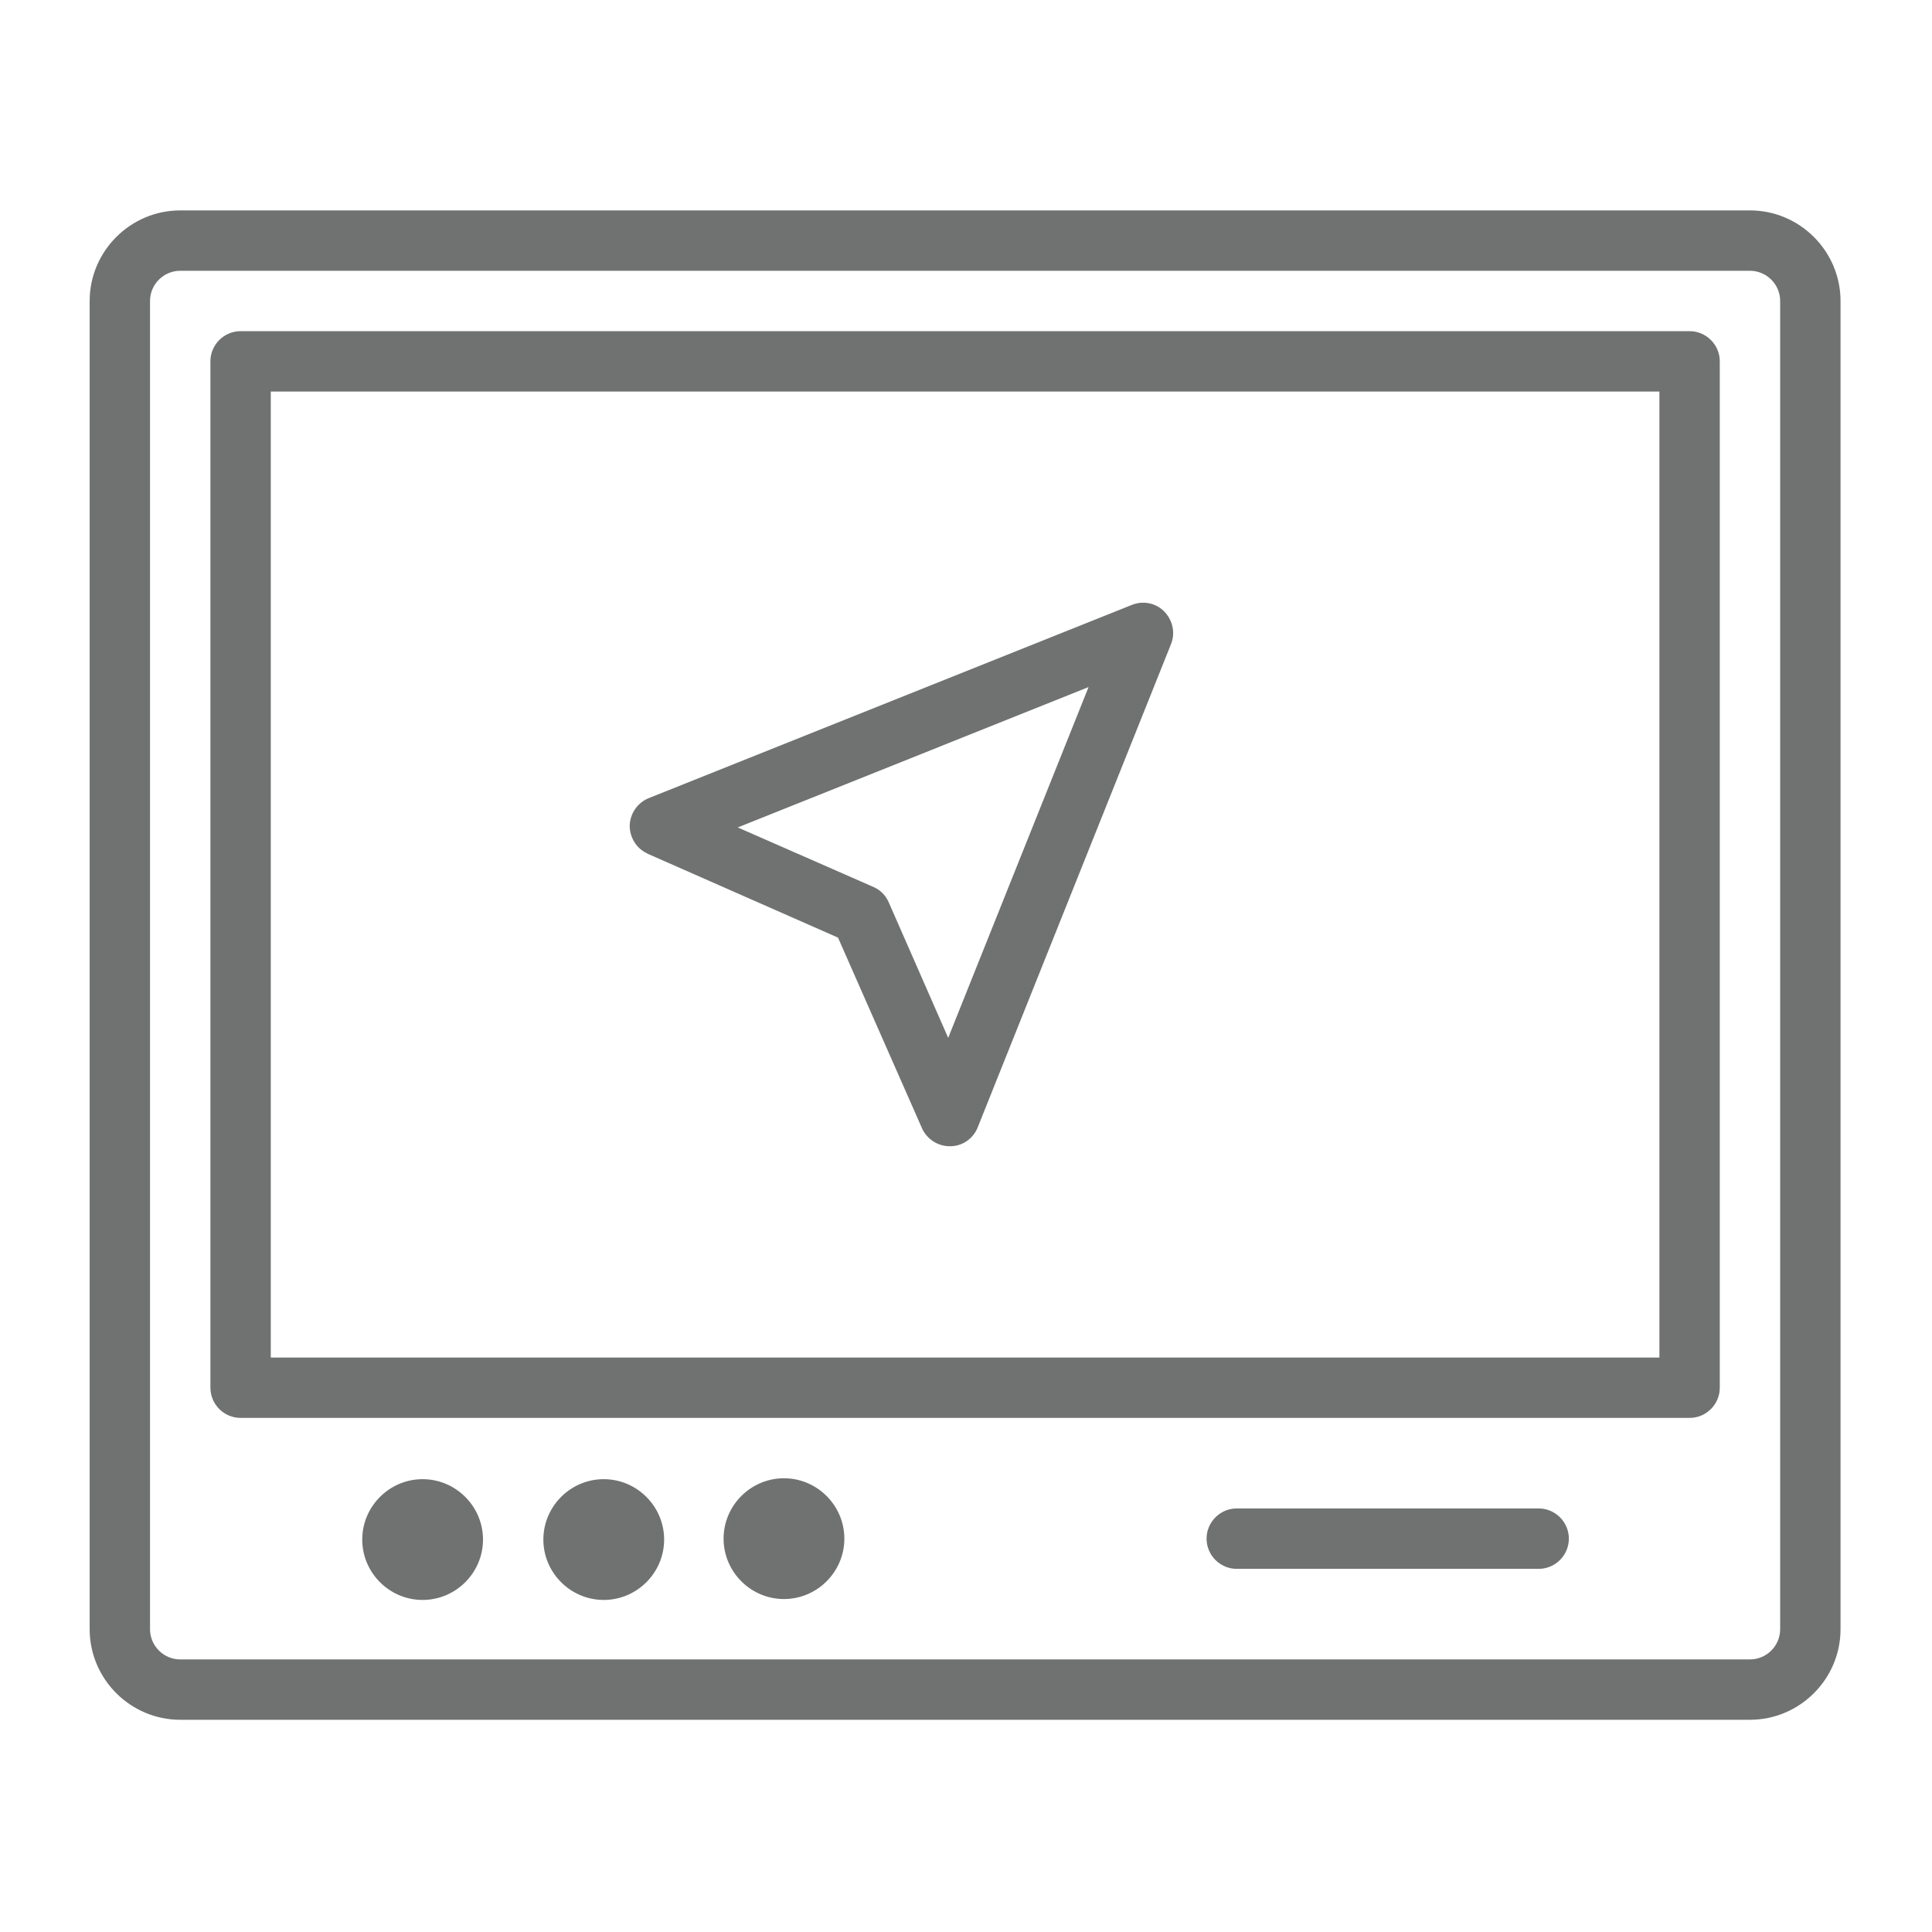
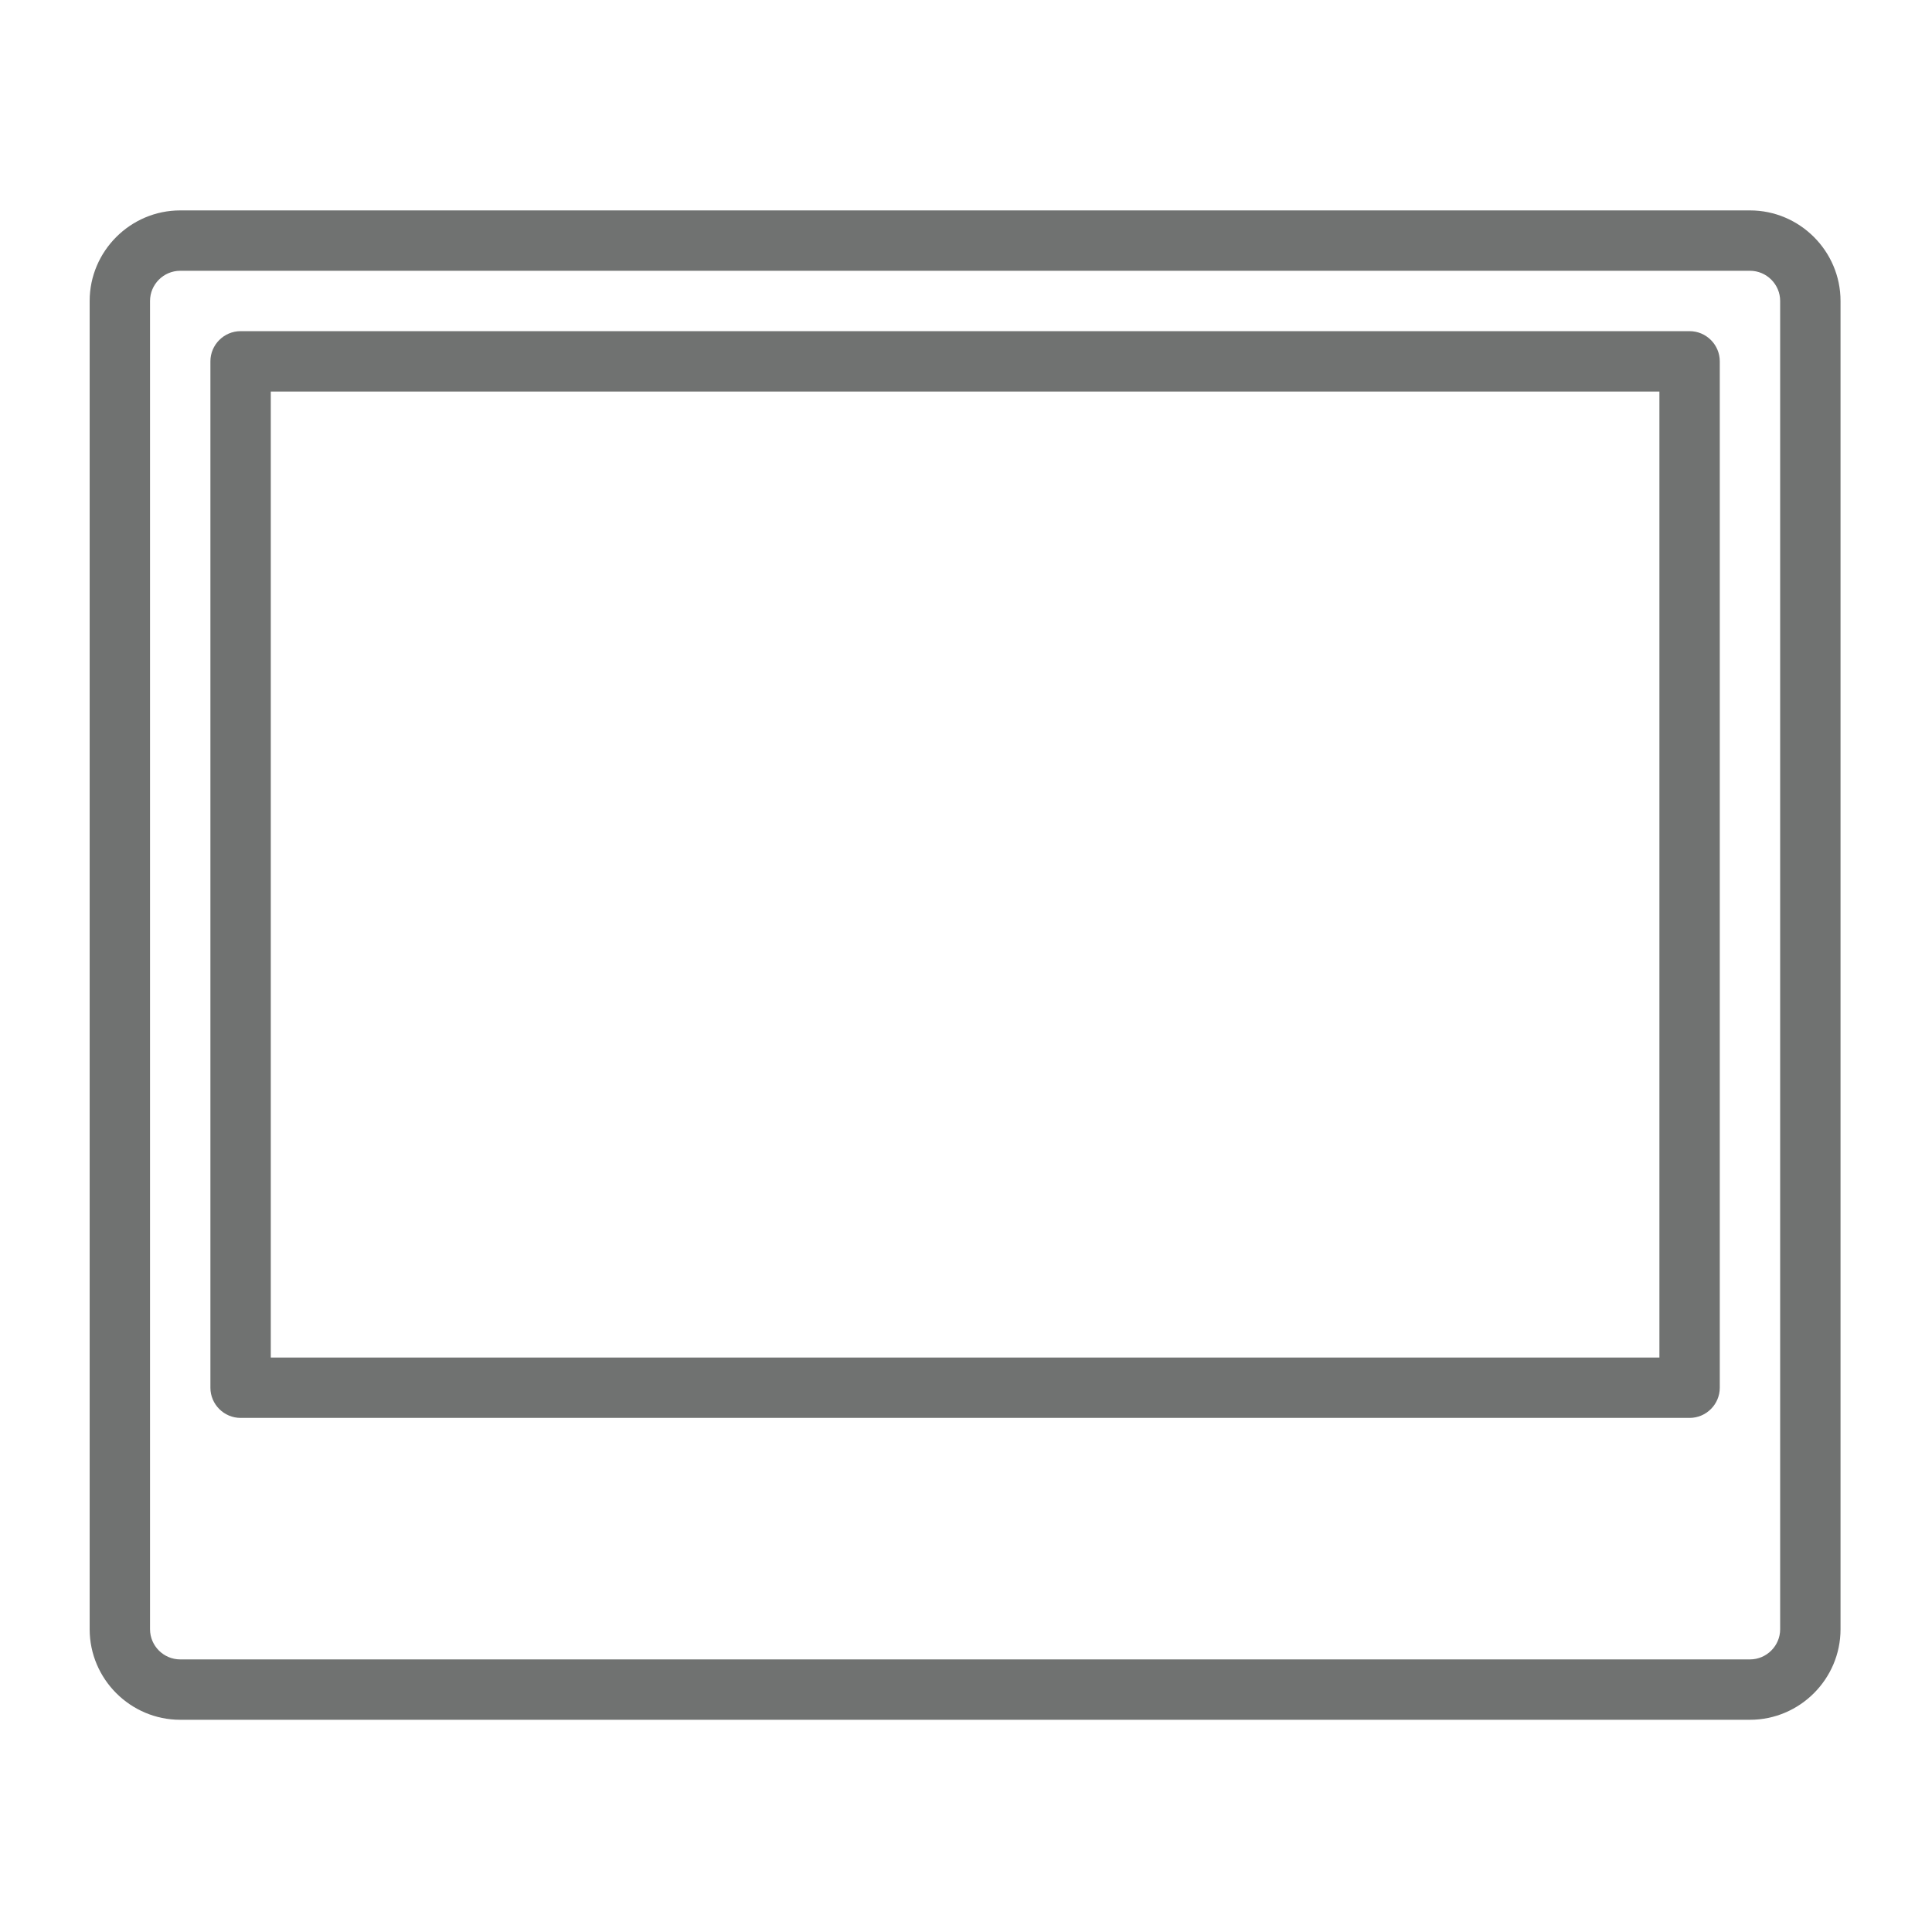
<svg xmlns="http://www.w3.org/2000/svg" version="1.1" width="512" height="512" x="0" y="0" viewBox="0 0 64 64" style="enable-background:new 0 0 512 512" xml:space="preserve" class="">
  <g>
    <path d="M57.97 6.97h-52c-1.65 0-3 1.35-3 3v44c0 1.65 1.35 3 3 3h52c1.65 0 3-1.35 3-3v-44c0-1.65-1.35-3-3-3zm1 47c0 .55-.45 1-1 1h-52c-.55 0-1-.45-1-1v-44c0-.55.45-1 1-1h52c.55 0 1 .45 1 1z" fill="#707271" opacity="1" data-original="#000000" class="" />
    <path d="M55.97 10.97h-48c-.55 0-1 .45-1 1v34c0 .55.45 1 1 1h48c.55 0 1-.45 1-1v-34c0-.55-.45-1-1-1zm-1 34h-46v-32h46z" fill="#707271" opacity="1" data-original="#000000" class="" />
-     <path d="m21.45 28.28 6.31 2.78 2.78 6.31c.16.36.52.6.92.6h.02c.4 0 .76-.25.91-.63l6.4-16c.15-.37.06-.79-.22-1.08s-.71-.37-1.08-.22l-16 6.4c-.37.15-.62.51-.63.91 0 .4.23.77.6.93zm14.61-5.52-4.65 11.62-1.97-4.49a.978.978 0 0 0-.51-.51l-4.49-1.97zM14 49c-1.1 0-2 .9-2 2s.9 2 2 2 2-.9 2-2-.9-2-2-2zM20 49c-1.1 0-2 .9-2 2s.9 2 2 2 2-.9 2-2-.9-2-2-2zM25.97 48.97c-1.1 0-2 .9-2 2s.9 2 2 2 2-.9 2-2-.9-2-2-2zM50.97 49.97h-10c-.55 0-1 .45-1 1s.45 1 1 1h10c.55 0 1-.45 1-1s-.45-1-1-1z" fill="#707271" opacity="1" data-original="#000000" class="" />
  </g>
</svg>